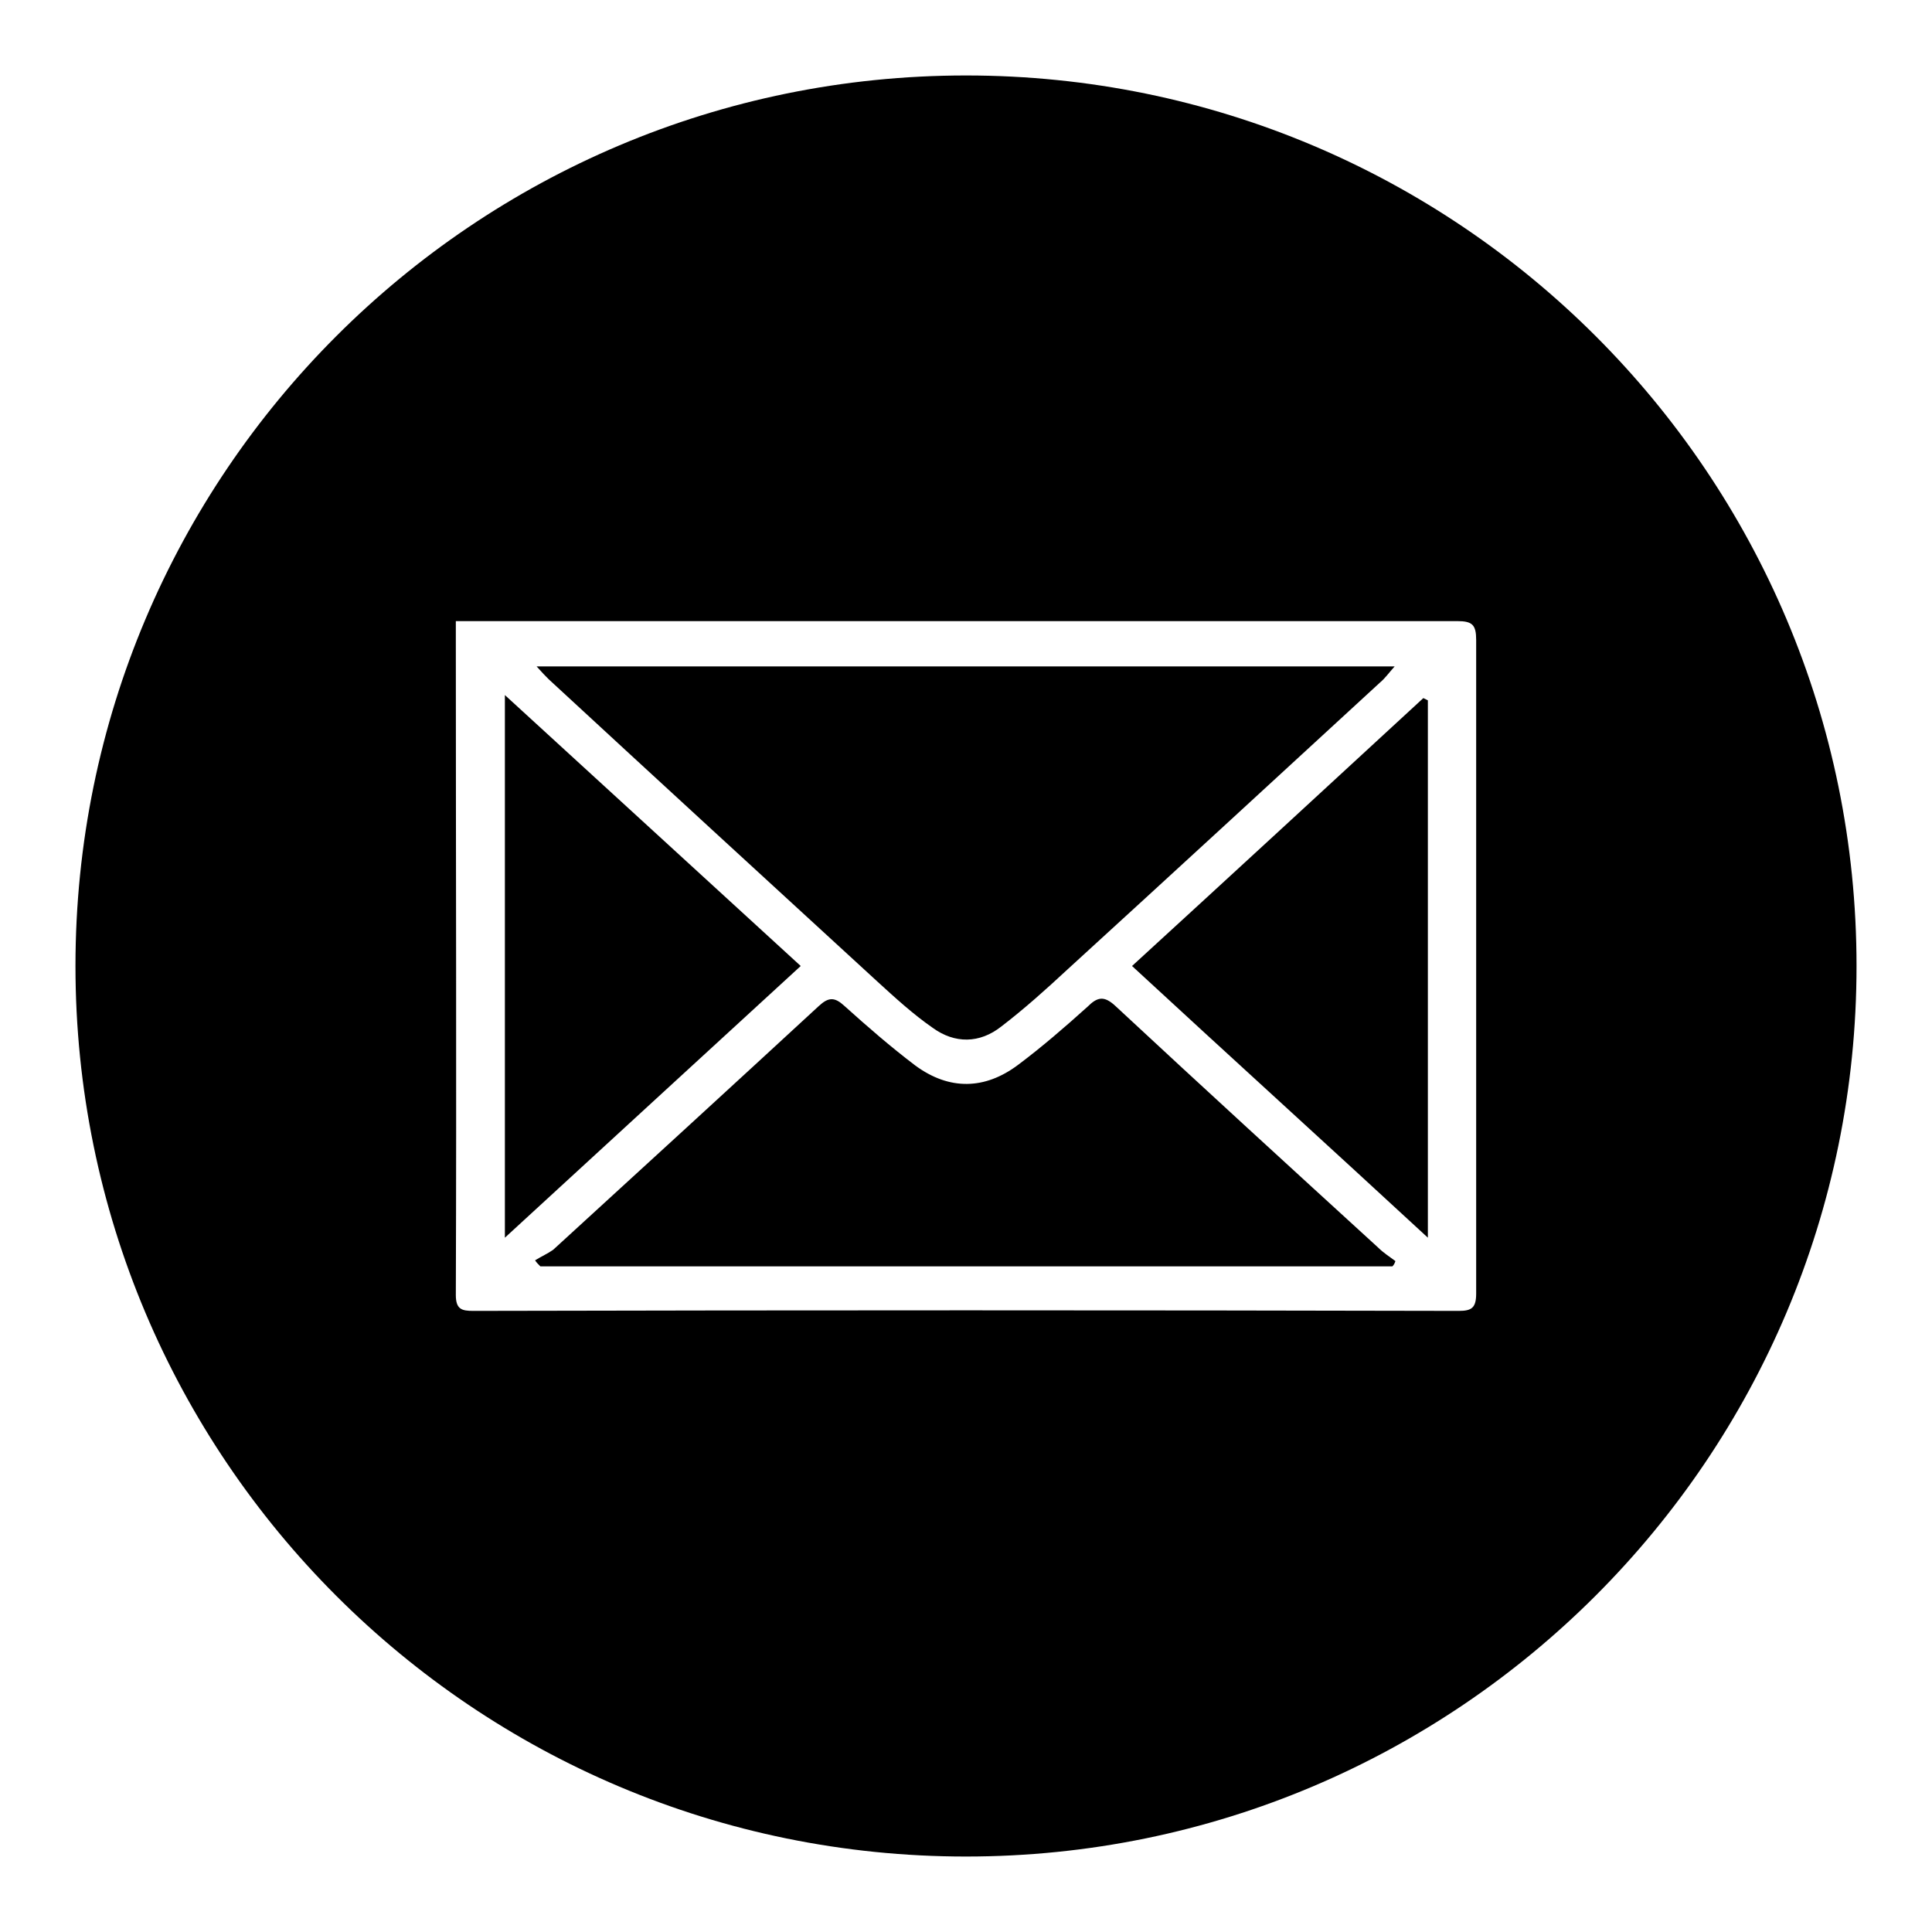
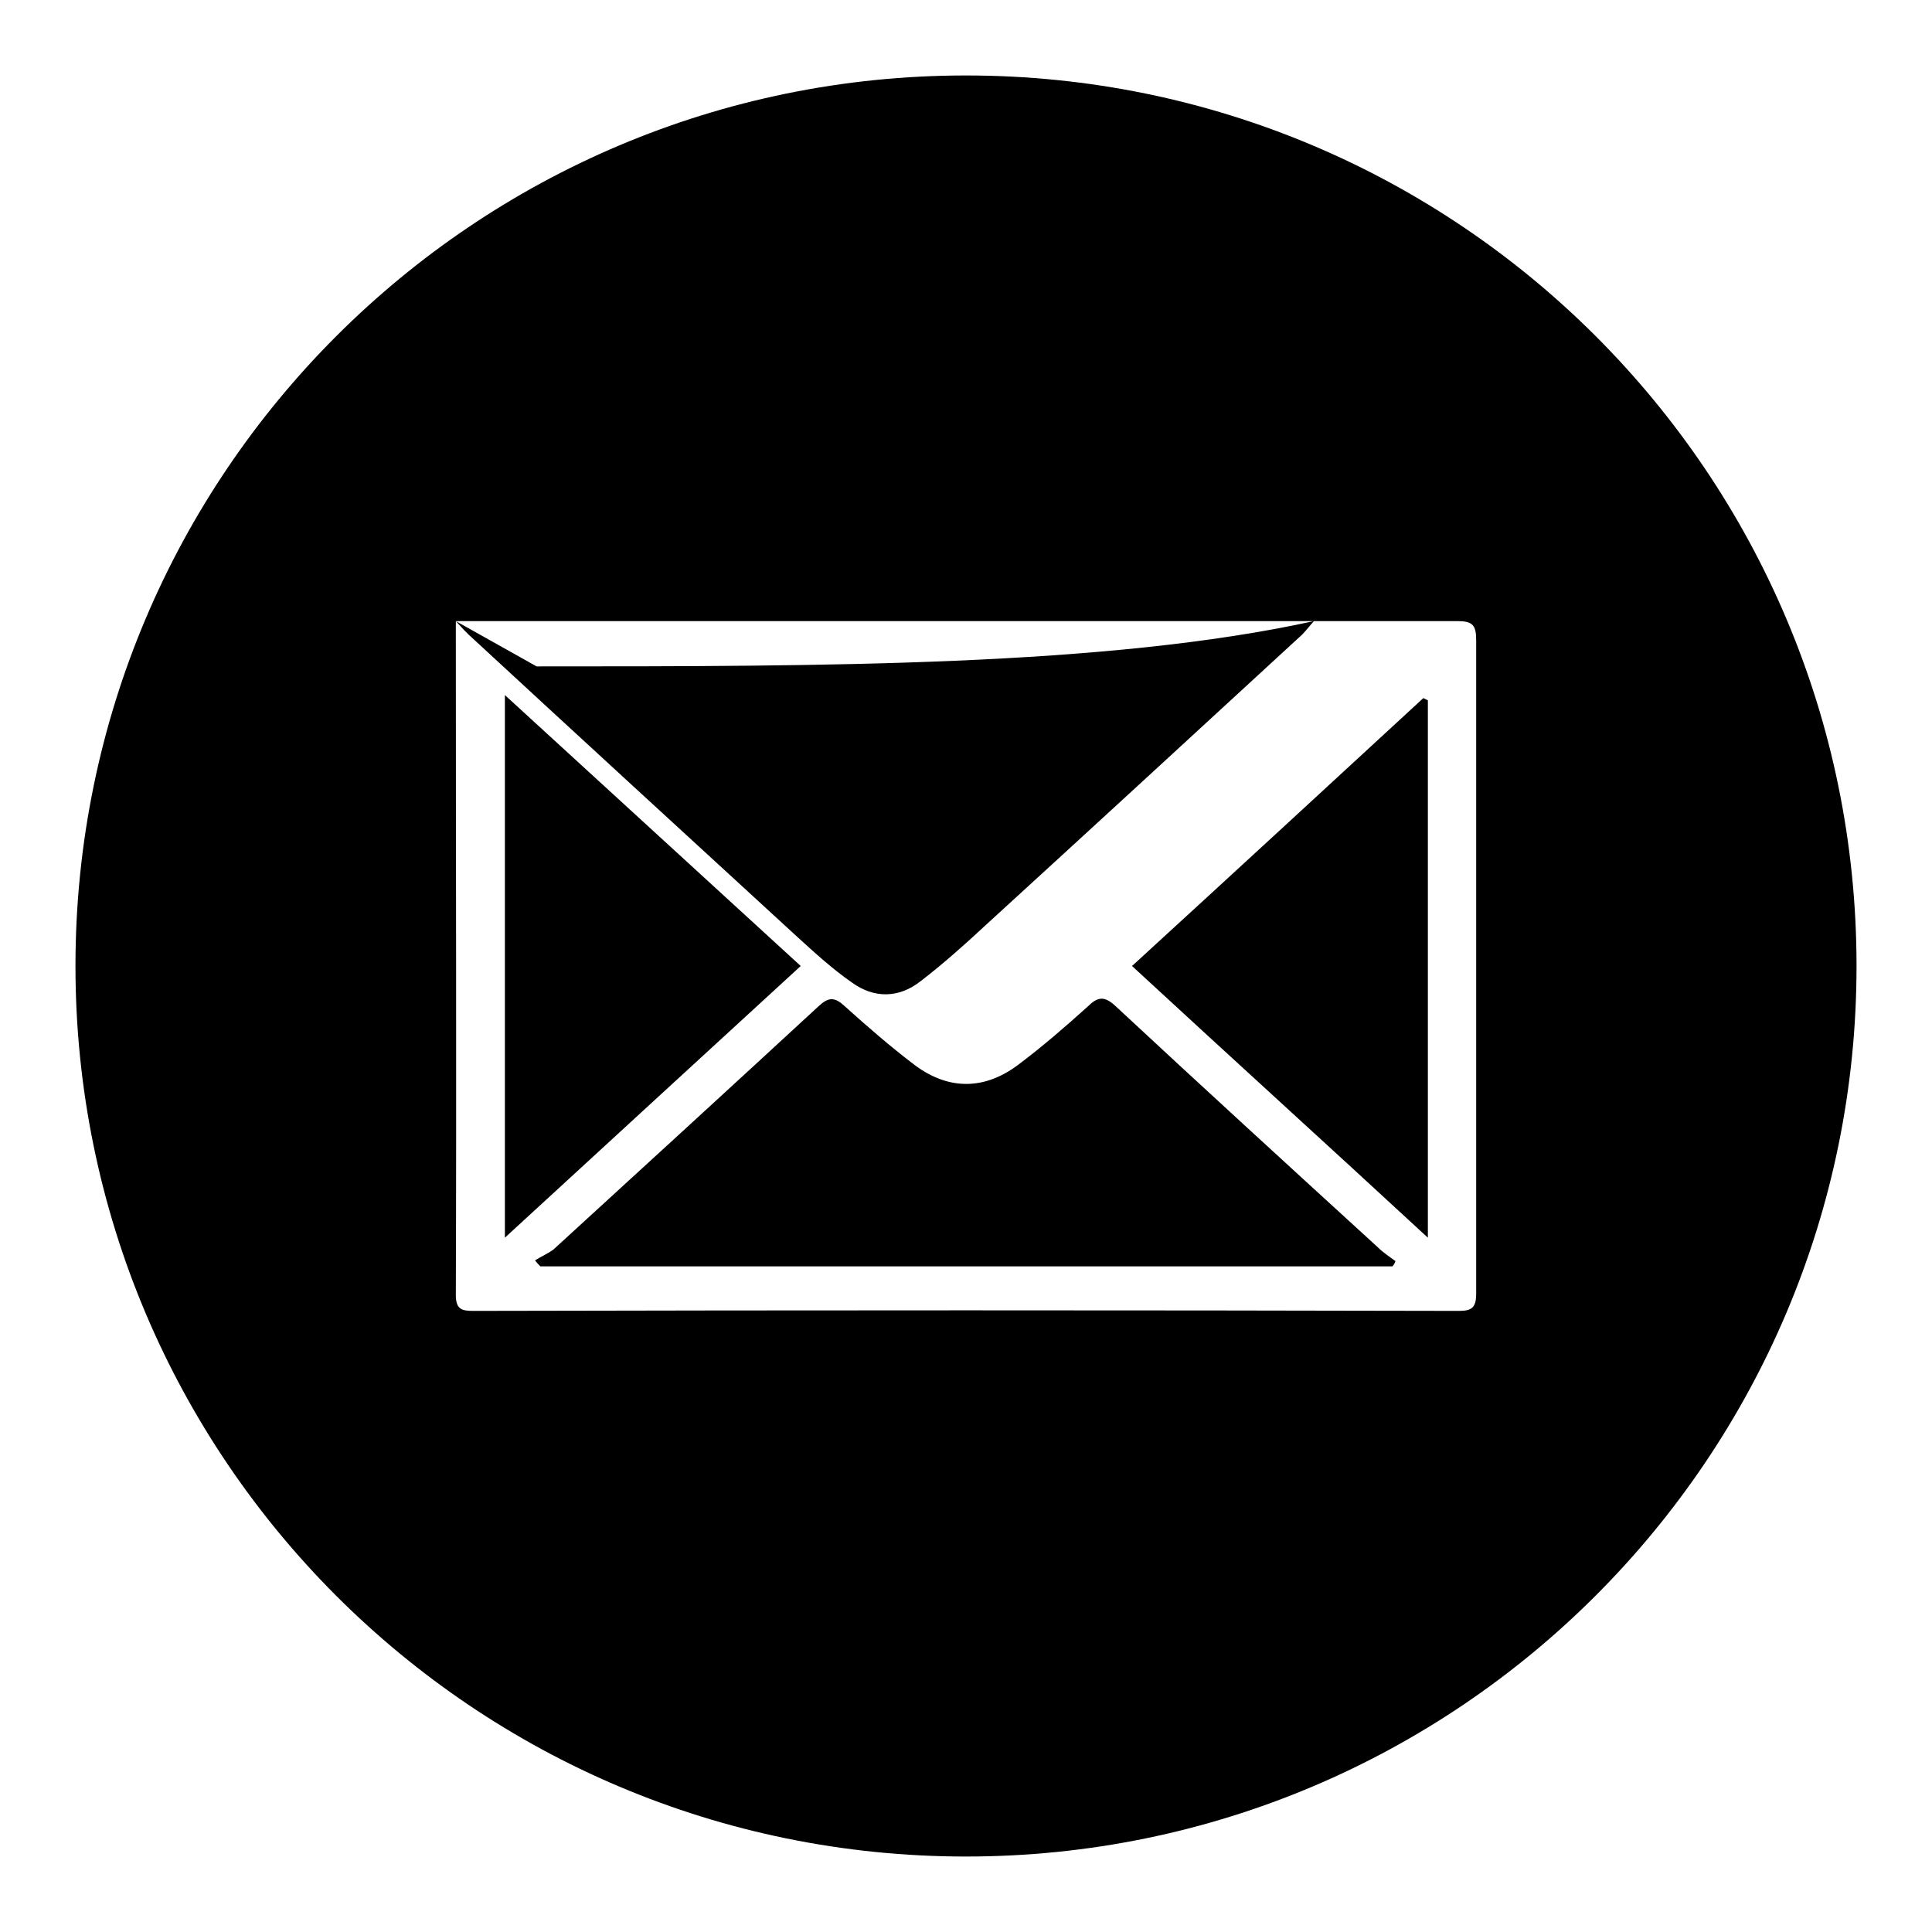
<svg xmlns="http://www.w3.org/2000/svg" version="1.1" x="0px" y="0px" viewBox="0 0 256 256" enable-background="new 0 0 256 256" xml:space="preserve">
  <g>
    <g>
-       <path fill="#000000" d="M128,10C62.8,10,10,62.8,10,128c0,65.2,52.8,118,118,118c65.2,0,118-52.9,118-118C246,62.8,193.2,10,128,10z M60.4,82.3h2.9c43.3,0,86.5,0,129.8,0c2,0,2.5,0.5,2.5,2.5c0,28.8,0,57.7,0,86.6c0,1.9-0.6,2.3-2.3,2.3c-43.5-0.1-87.1-0.1-130.6,0c-1.5,0-2.3-0.2-2.3-2.1c0.1-28.8,0-57.6,0-86.4V82.3L60.4,82.3z M71.1,88.3c0.8,0.9,1.2,1.3,1.6,1.7c14.5,13.4,29,26.7,43.6,40.1c2.3,2.1,4.7,4.3,7.3,6.1c2.9,2.1,6.2,2.1,9.1-0.2c3-2.3,5.9-4.9,8.7-7.5c13.9-12.7,27.7-25.4,41.5-38.1c0.6-0.5,1.1-1.2,1.9-2.1C146.7,88.3,109.2,88.3,71.1,88.3L71.1,88.3z M70.9,167c0.2,0.3,0.4,0.5,0.7,0.8h112.9c0.2-0.2,0.3-0.4,0.4-0.7c-0.8-0.6-1.6-1.1-2.3-1.8c-11.6-10.6-23.3-21.3-34.8-32c-1.5-1.4-2.4-1.2-3.7,0.1c-3,2.7-6,5.3-9.2,7.7c-4.4,3.3-9.1,3.4-13.6,0.1c-3.3-2.5-6.4-5.2-9.4-7.9c-1.3-1.2-2.1-1.2-3.4,0c-11.7,10.8-23.4,21.5-35.2,32.3C72.6,166.1,71.7,166.5,70.9,167L70.9,167z M106.1,128c-13.1-12-26-23.8-39.2-35.9V164C80.2,151.8,93,140,106.1,128L106.1,128z M189.2,92.8c-0.2-0.1-0.4-0.2-0.6-0.3C175.8,104.3,163,116.1,150,128c13.1,12.1,26,23.8,39.2,36C189.2,139.8,189.2,116.3,189.2,92.8L189.2,92.8z" />
+       <path fill="#000000" d="M128,10C62.8,10,10,62.8,10,128c0,65.2,52.8,118,118,118c65.2,0,118-52.9,118-118C246,62.8,193.2,10,128,10z M60.4,82.3h2.9c43.3,0,86.5,0,129.8,0c2,0,2.5,0.5,2.5,2.5c0,28.8,0,57.7,0,86.6c0,1.9-0.6,2.3-2.3,2.3c-43.5-0.1-87.1-0.1-130.6,0c-1.5,0-2.3-0.2-2.3-2.1c0.1-28.8,0-57.6,0-86.4V82.3L60.4,82.3z c0.8,0.9,1.2,1.3,1.6,1.7c14.5,13.4,29,26.7,43.6,40.1c2.3,2.1,4.7,4.3,7.3,6.1c2.9,2.1,6.2,2.1,9.1-0.2c3-2.3,5.9-4.9,8.7-7.5c13.9-12.7,27.7-25.4,41.5-38.1c0.6-0.5,1.1-1.2,1.9-2.1C146.7,88.3,109.2,88.3,71.1,88.3L71.1,88.3z M70.9,167c0.2,0.3,0.4,0.5,0.7,0.8h112.9c0.2-0.2,0.3-0.4,0.4-0.7c-0.8-0.6-1.6-1.1-2.3-1.8c-11.6-10.6-23.3-21.3-34.8-32c-1.5-1.4-2.4-1.2-3.7,0.1c-3,2.7-6,5.3-9.2,7.7c-4.4,3.3-9.1,3.4-13.6,0.1c-3.3-2.5-6.4-5.2-9.4-7.9c-1.3-1.2-2.1-1.2-3.4,0c-11.7,10.8-23.4,21.5-35.2,32.3C72.6,166.1,71.7,166.5,70.9,167L70.9,167z M106.1,128c-13.1-12-26-23.8-39.2-35.9V164C80.2,151.8,93,140,106.1,128L106.1,128z M189.2,92.8c-0.2-0.1-0.4-0.2-0.6-0.3C175.8,104.3,163,116.1,150,128c13.1,12.1,26,23.8,39.2,36C189.2,139.8,189.2,116.3,189.2,92.8L189.2,92.8z" />
    </g>
  </g>
</svg>